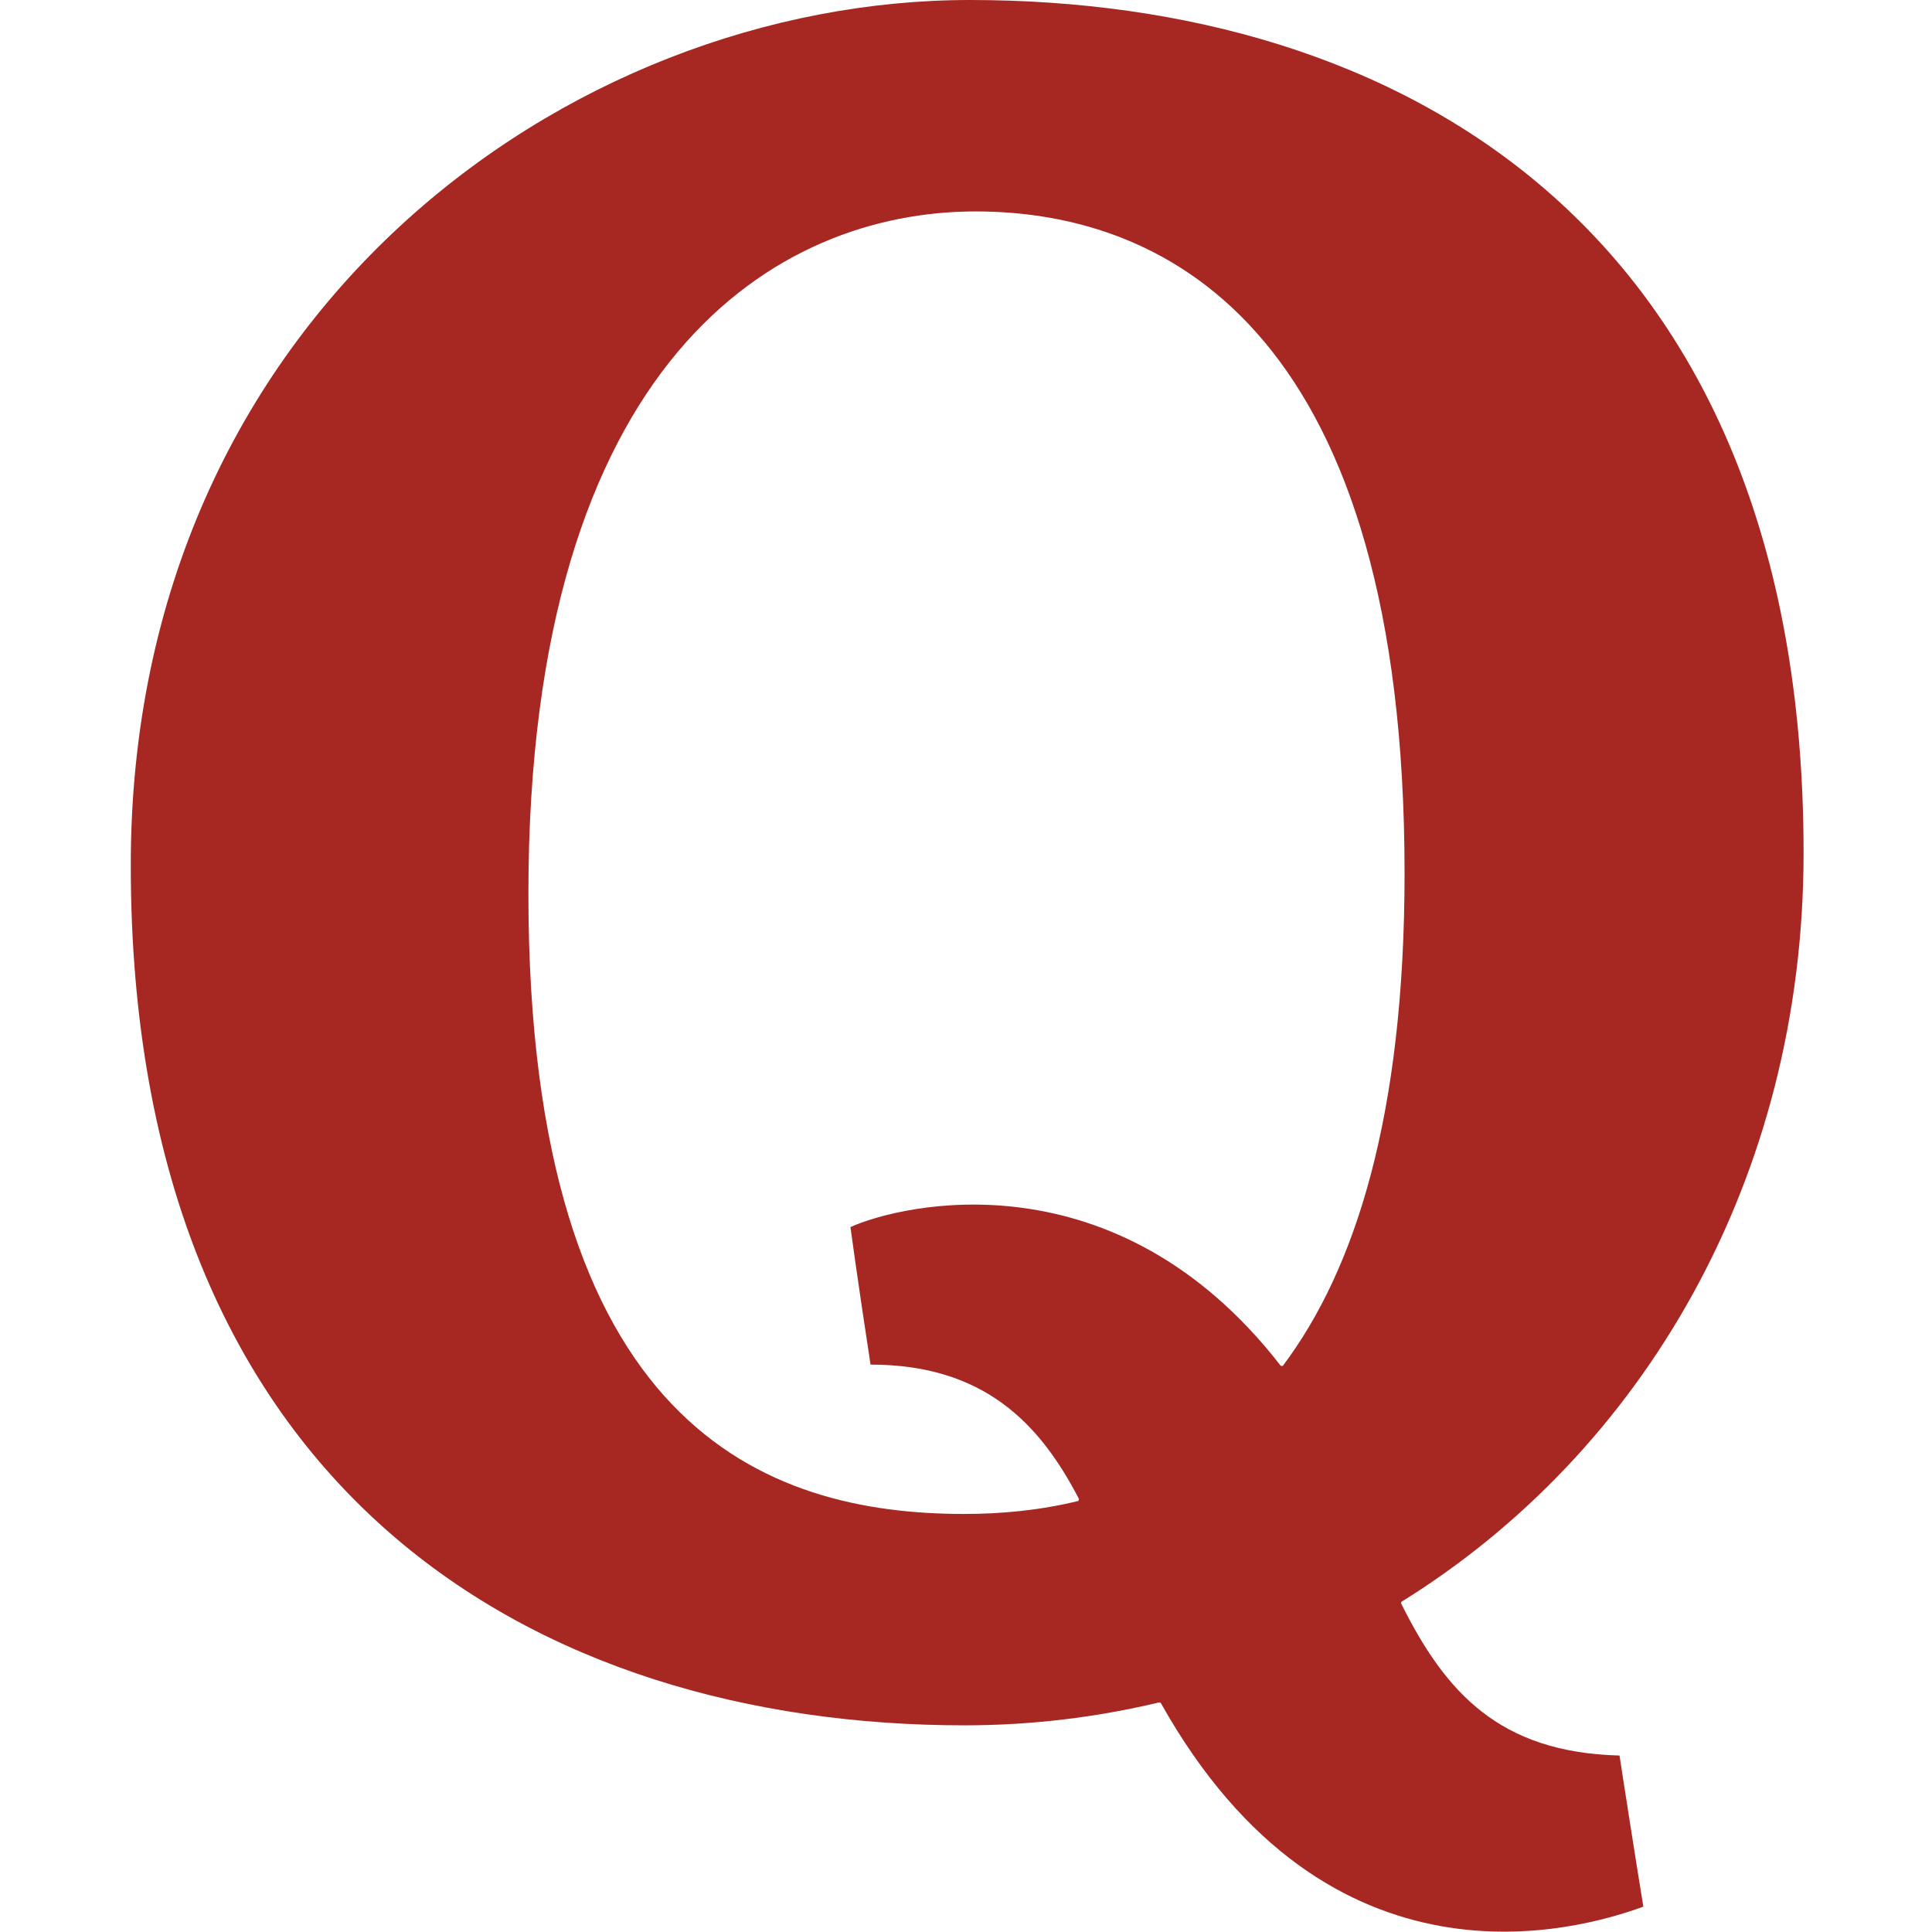
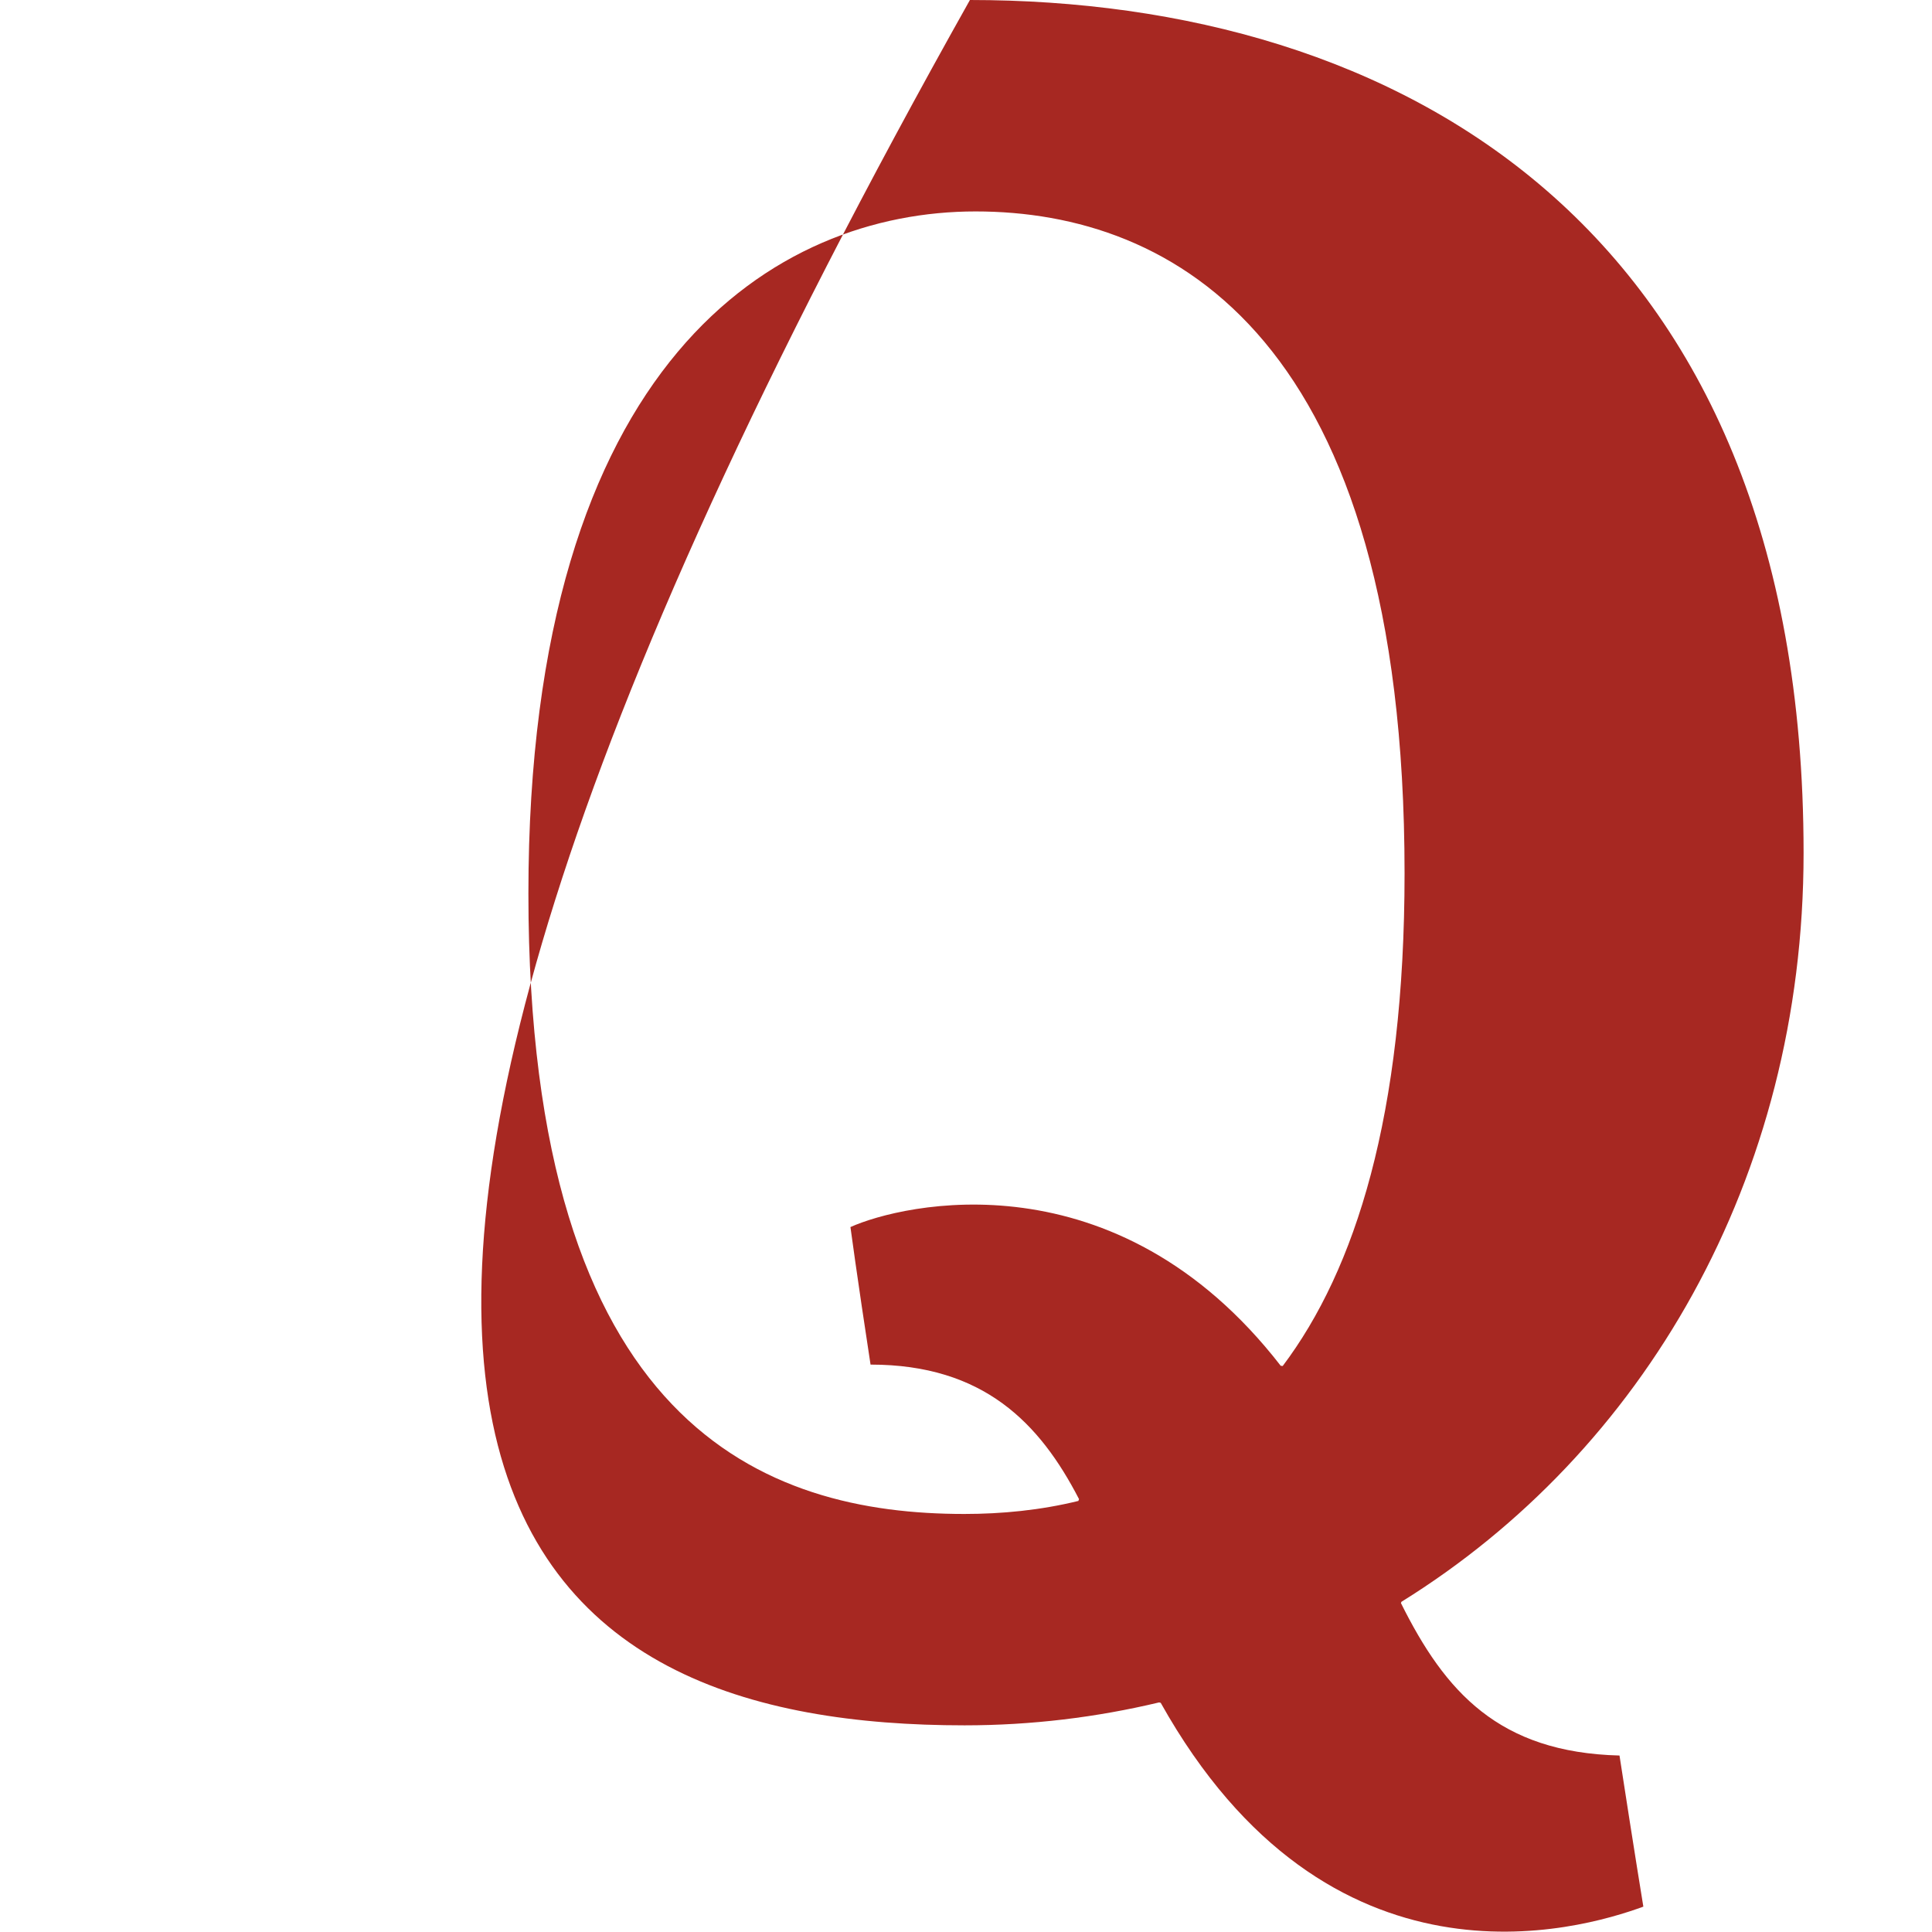
<svg xmlns="http://www.w3.org/2000/svg" width="32" height="32" viewBox="0 0 32 32" fill="none">
-   <path d="M23.204 26.552C23.204 26.552 23.207 26.542 23.212 26.531C27.204 24.055 29.873 19.539 29.873 14.128C29.873 3.703 23.122 0 16.065 0C9.404 0 2.166 5.233 2.166 14.329C2.166 24.754 8.916 28.577 15.976 28.577C17.086 28.577 18.165 28.444 19.2 28.197C19.2 28.197 19.215 28.203 19.225 28.204C22.007 33.174 26.15 31.971 27.219 31.58C27.219 31.58 27.075 30.705 26.824 29.077C24.826 29.026 23.935 28.023 23.204 26.552ZM17.862 24.86C17.23 25.015 16.59 25.076 15.972 25.076C12.687 25.076 8.752 23.657 8.752 14.801C8.752 5.947 12.873 3.502 16.158 3.502C19.443 3.502 23.264 5.609 23.264 14.464C23.264 18.478 22.447 21.03 21.246 22.625C21.235 22.625 21.224 22.624 21.213 22.622C18.481 19.096 14.936 19.941 14.086 20.324C14.086 20.324 14.194 21.133 14.419 22.602C16.294 22.602 17.223 23.574 17.872 24.83C17.866 24.843 17.862 24.86 17.862 24.86Z" fill="#A72822" />
+   <path d="M23.204 26.552C23.204 26.552 23.207 26.542 23.212 26.531C27.204 24.055 29.873 19.539 29.873 14.128C29.873 3.703 23.122 0 16.065 0C2.166 24.754 8.916 28.577 15.976 28.577C17.086 28.577 18.165 28.444 19.2 28.197C19.2 28.197 19.215 28.203 19.225 28.204C22.007 33.174 26.15 31.971 27.219 31.58C27.219 31.58 27.075 30.705 26.824 29.077C24.826 29.026 23.935 28.023 23.204 26.552ZM17.862 24.86C17.23 25.015 16.59 25.076 15.972 25.076C12.687 25.076 8.752 23.657 8.752 14.801C8.752 5.947 12.873 3.502 16.158 3.502C19.443 3.502 23.264 5.609 23.264 14.464C23.264 18.478 22.447 21.03 21.246 22.625C21.235 22.625 21.224 22.624 21.213 22.622C18.481 19.096 14.936 19.941 14.086 20.324C14.086 20.324 14.194 21.133 14.419 22.602C16.294 22.602 17.223 23.574 17.872 24.83C17.866 24.843 17.862 24.86 17.862 24.86Z" fill="#A72822" />
</svg>